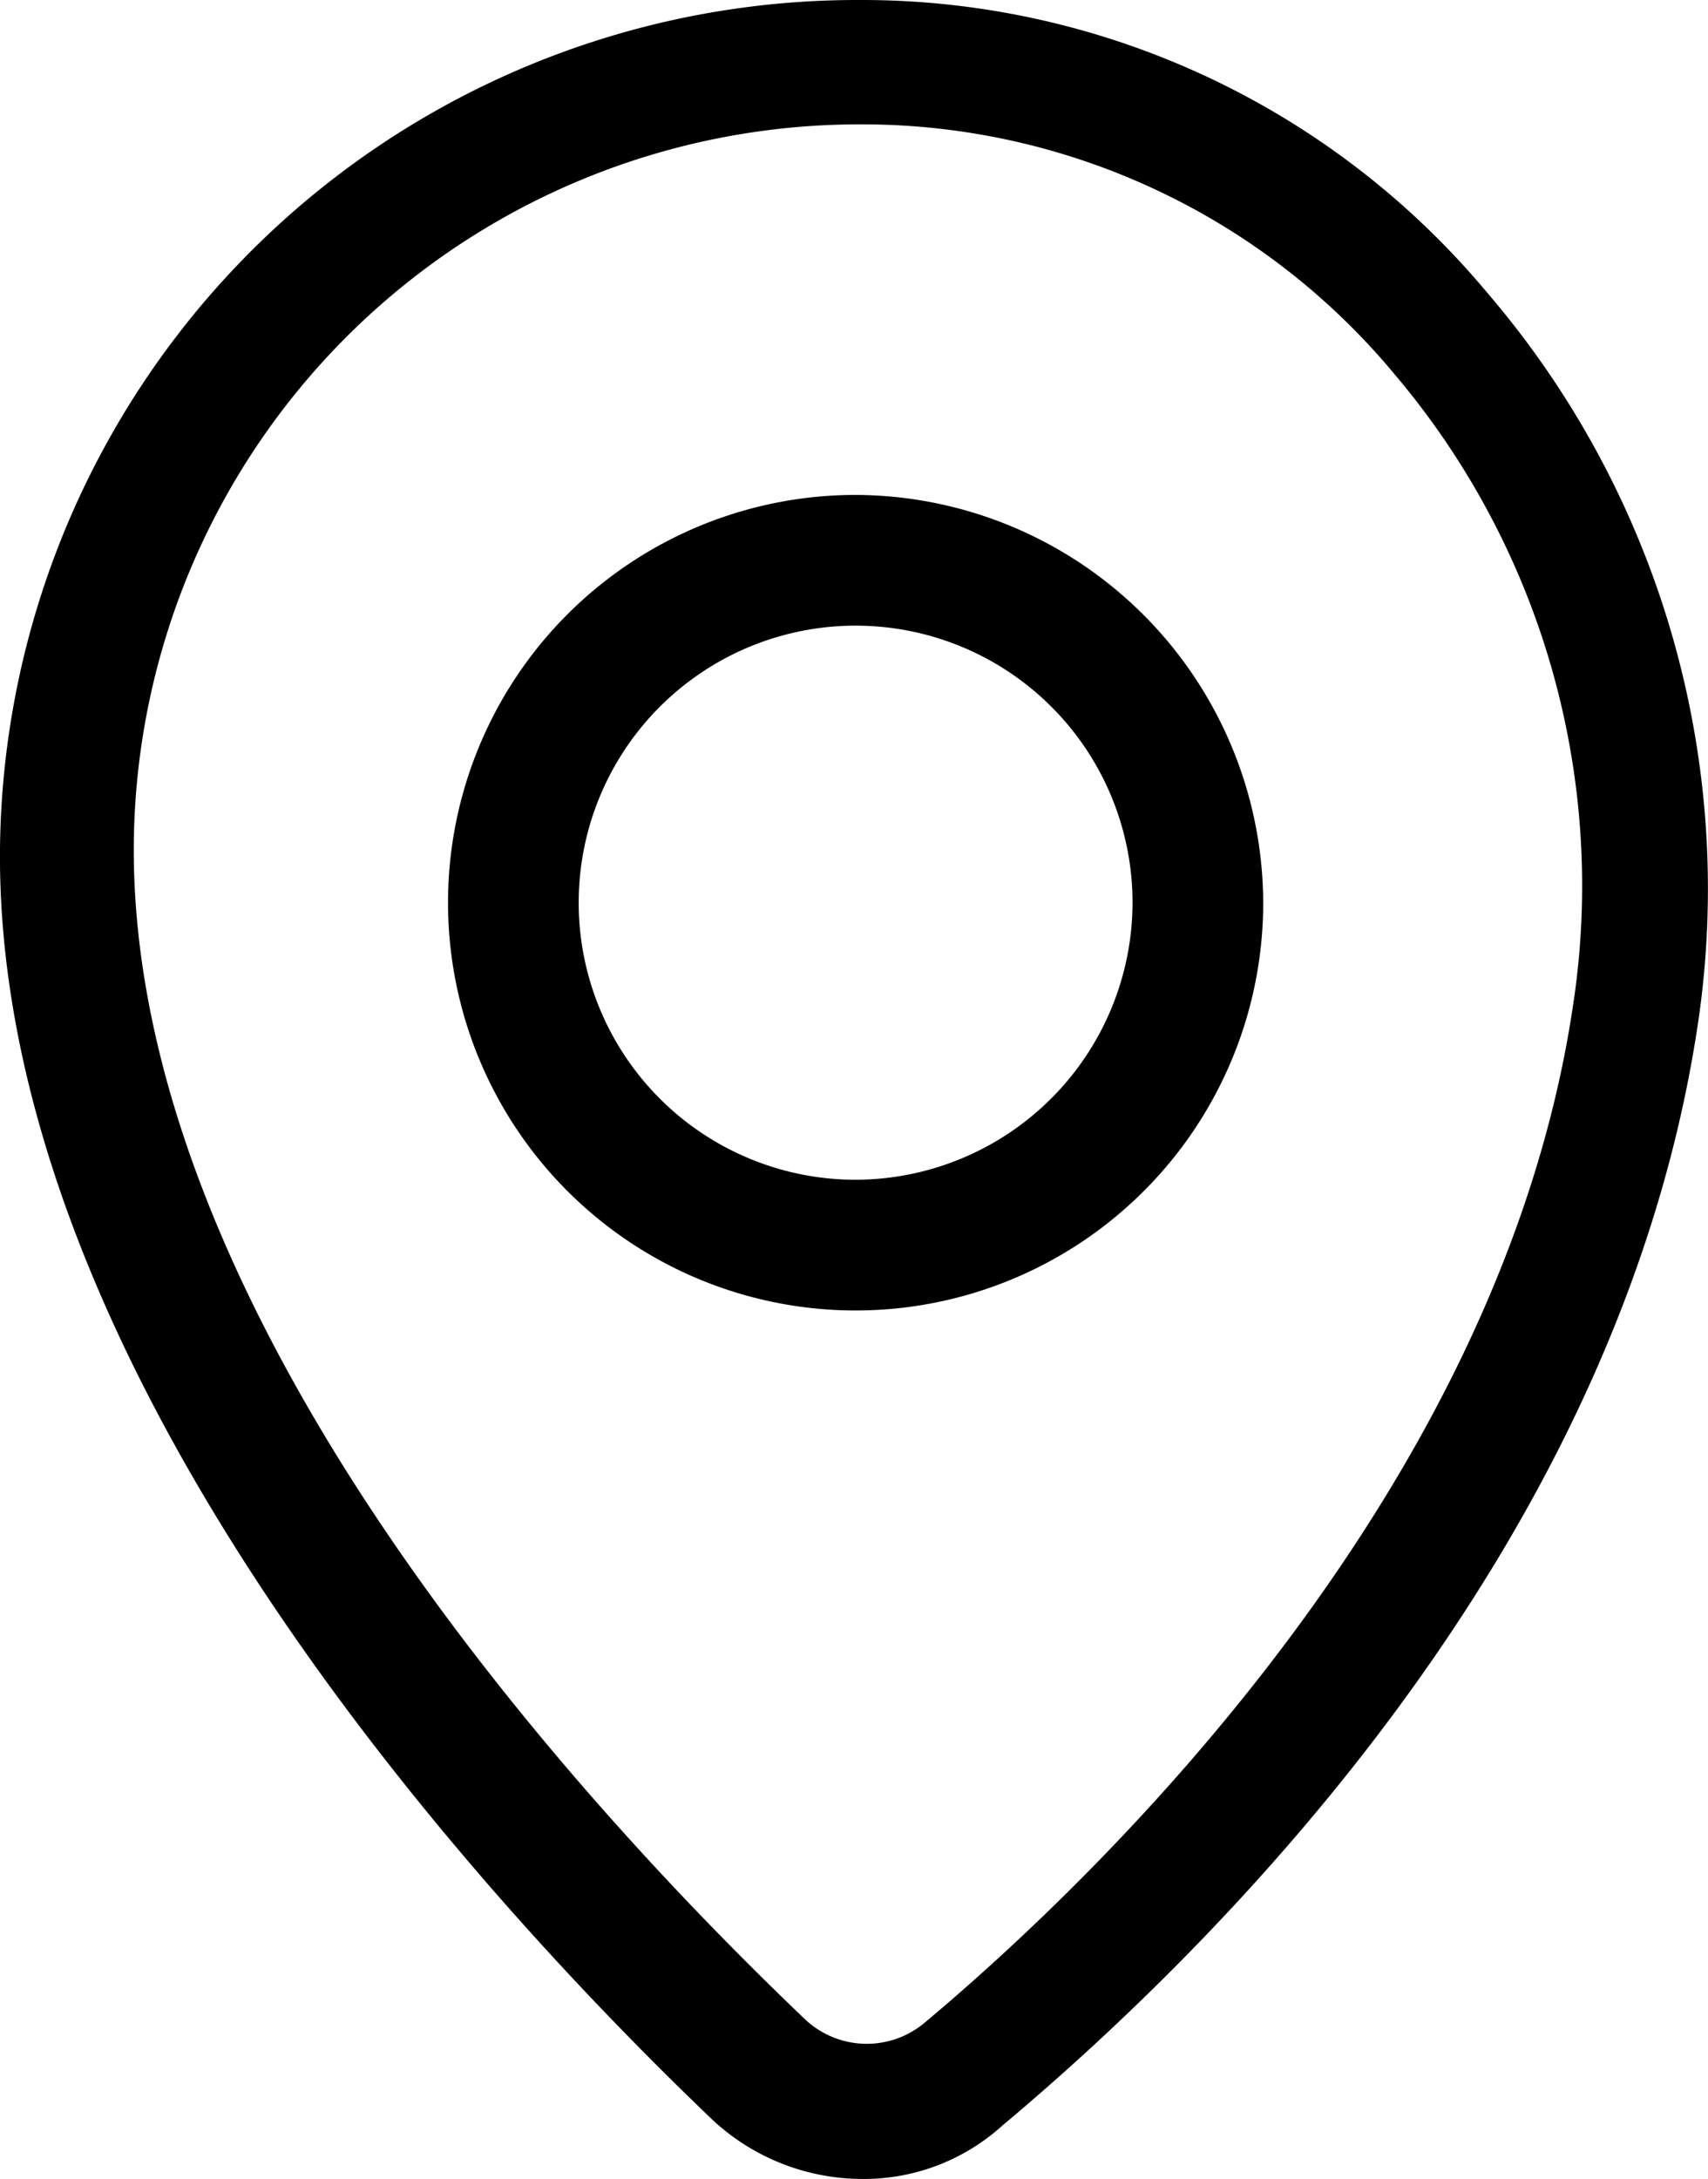
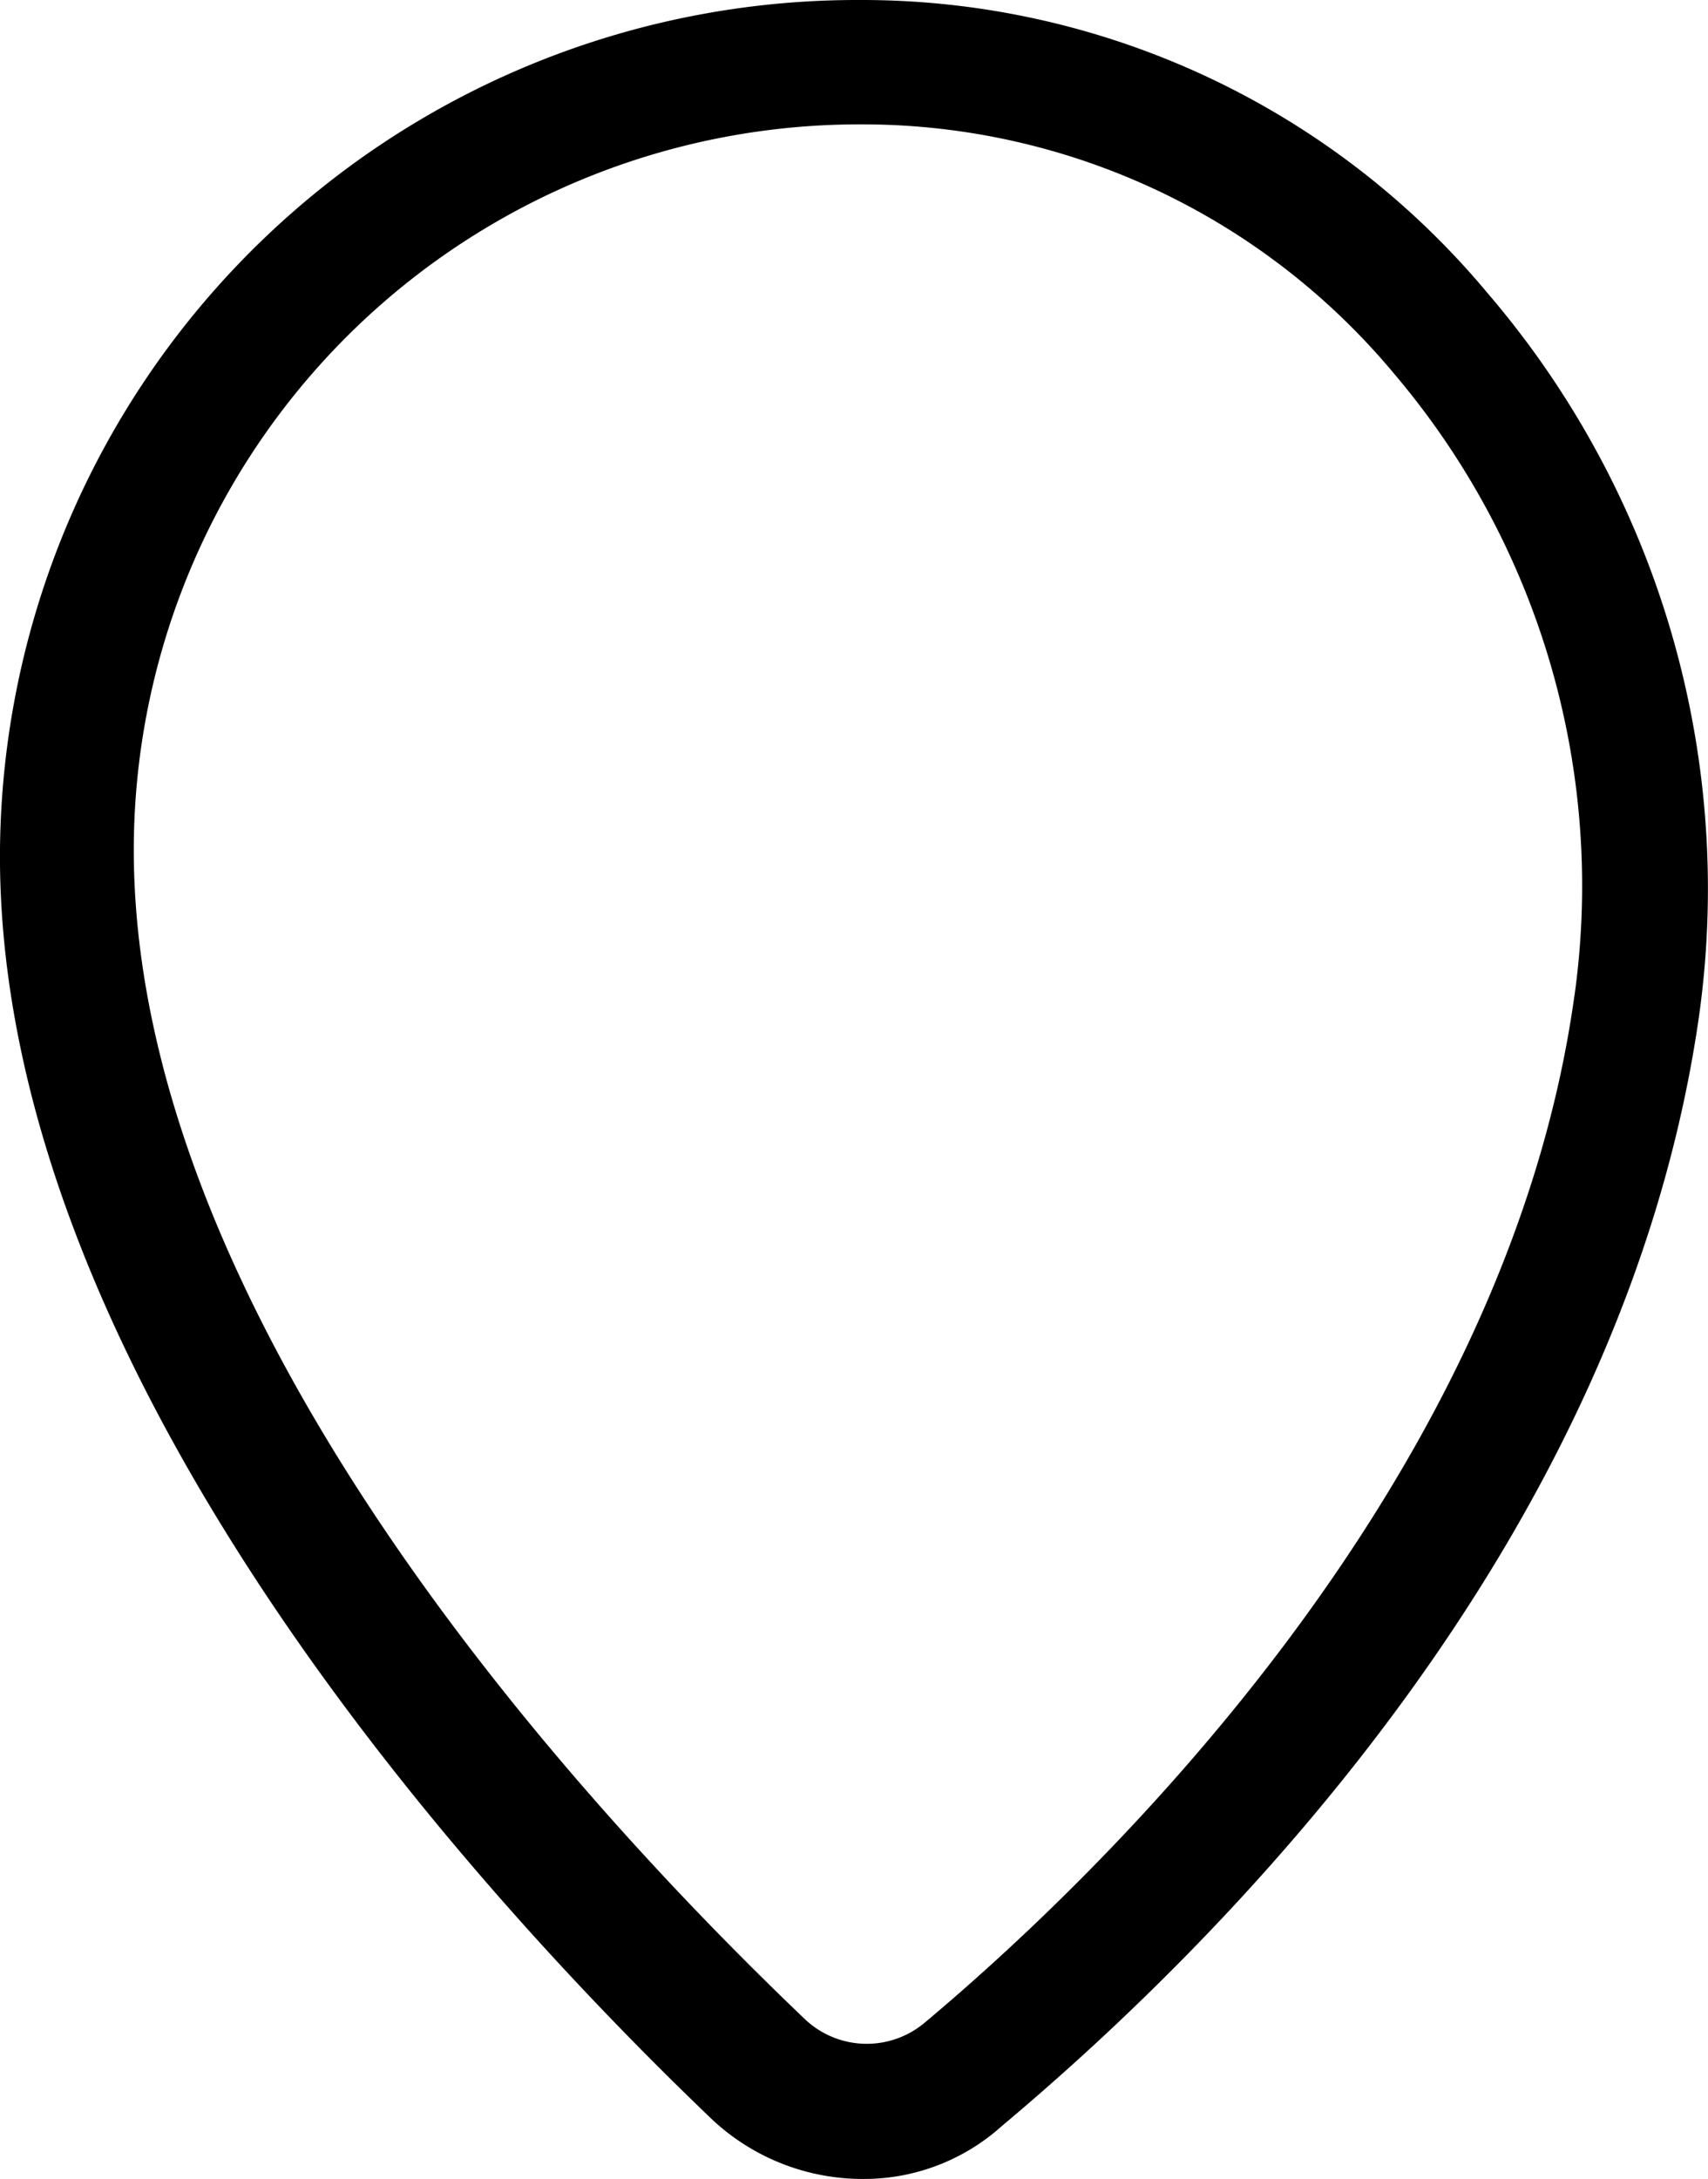
<svg xmlns="http://www.w3.org/2000/svg" width="70.207" height="89.526" viewBox="0 0 70.207 89.526">
  <g id="noun-map-marker-139420" transform="translate(-268.802 -184.8)">
    <path id="Path_2302" data-name="Path 2302" d="M304.228,184.8h-.256A35.233,35.233,0,0,0,268.8,219.971c0,21.742,20.463,43.484,29.288,51.925a9.054,9.054,0,0,0,6.139,2.43,8.47,8.47,0,0,0,5.755-2.174c9.464-7.929,25.579-24.3,28.648-45.53a37.6,37.6,0,0,0-8.7-29.8A33.484,33.484,0,0,0,304.228,184.8Zm29.288,40.926c-2.813,20.207-19.7,36.322-26.73,42.2a3.7,3.7,0,0,1-4.86-.128c-8.313-7.929-27.625-28.264-27.625-48.088a29.829,29.829,0,0,1,29.8-29.8h.256A28.439,28.439,0,0,1,326.1,200.147a32.506,32.506,0,0,1,7.418,25.579Z" fill="#000000" />
-     <path id="Path_2303" data-name="Path 2303" d="M458.354,375.6a16.754,16.754,0,1,0,16.754,16.754A16.812,16.812,0,0,0,458.354,375.6Zm0,28.137a11.383,11.383,0,1,1,11.383-11.383A11.408,11.408,0,0,1,458.354,403.737Z" transform="translate(-154.382 -170.465)" fill="#000000" />
  </g>
</svg>